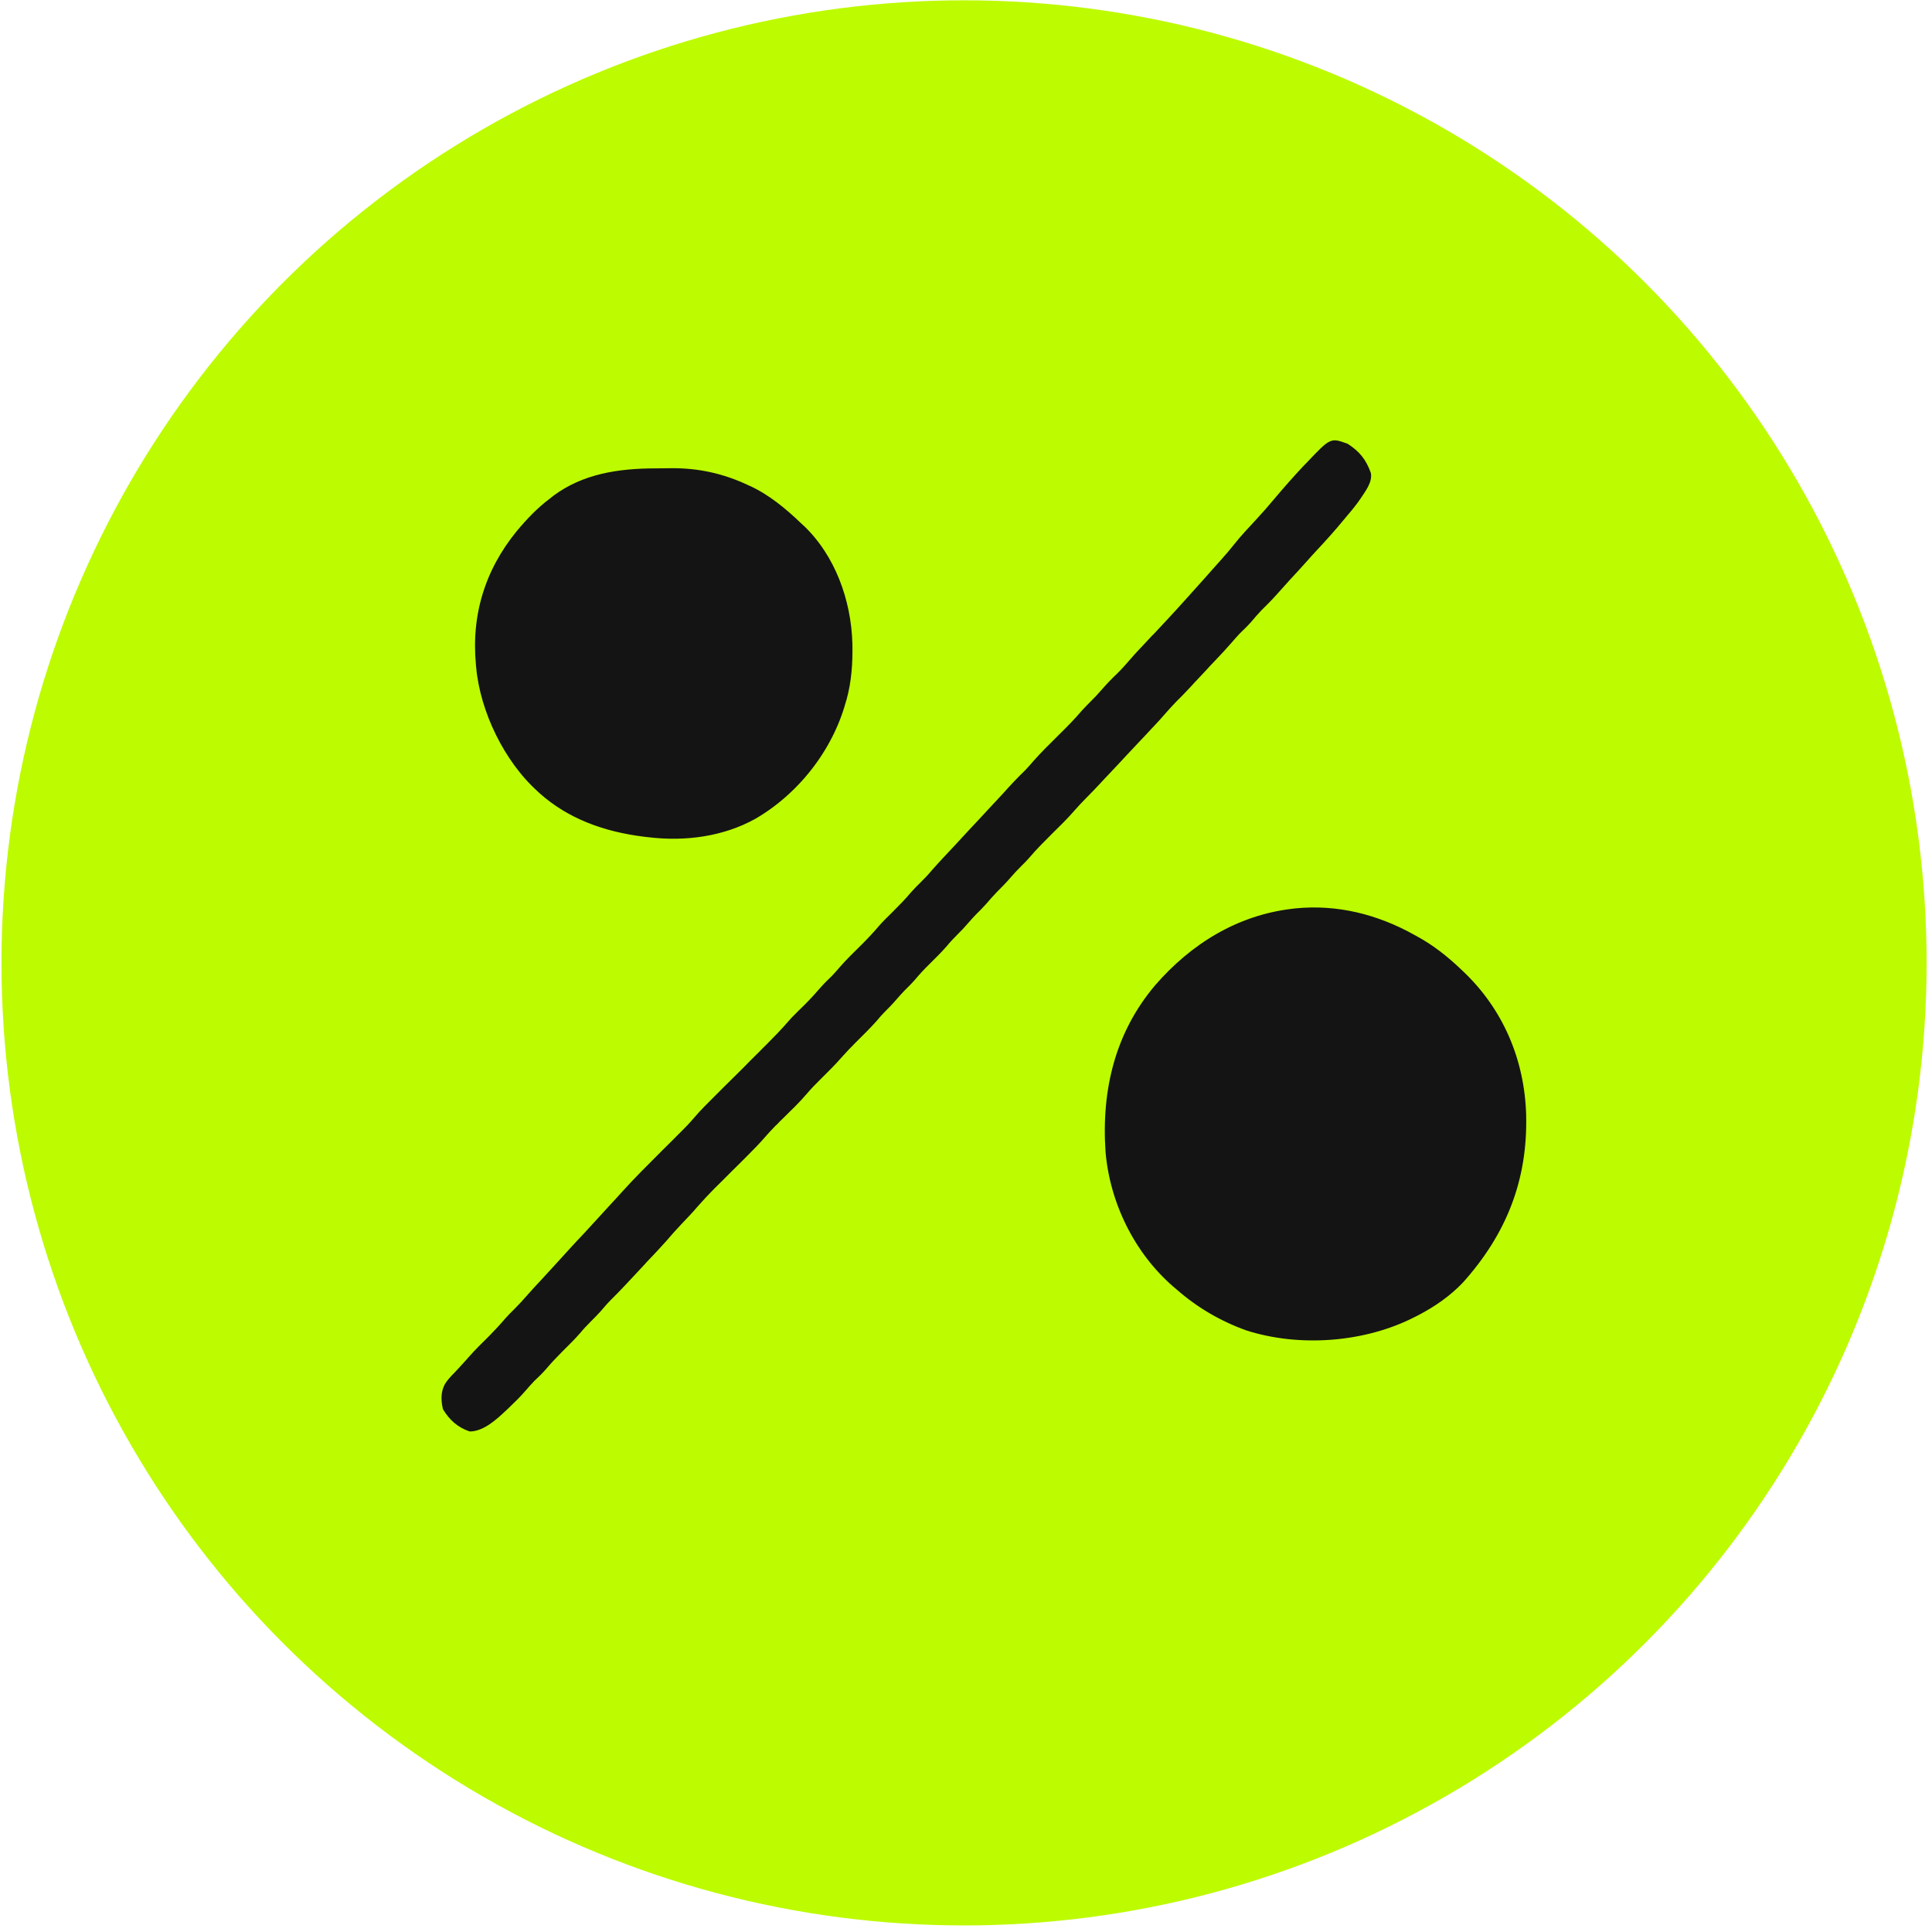
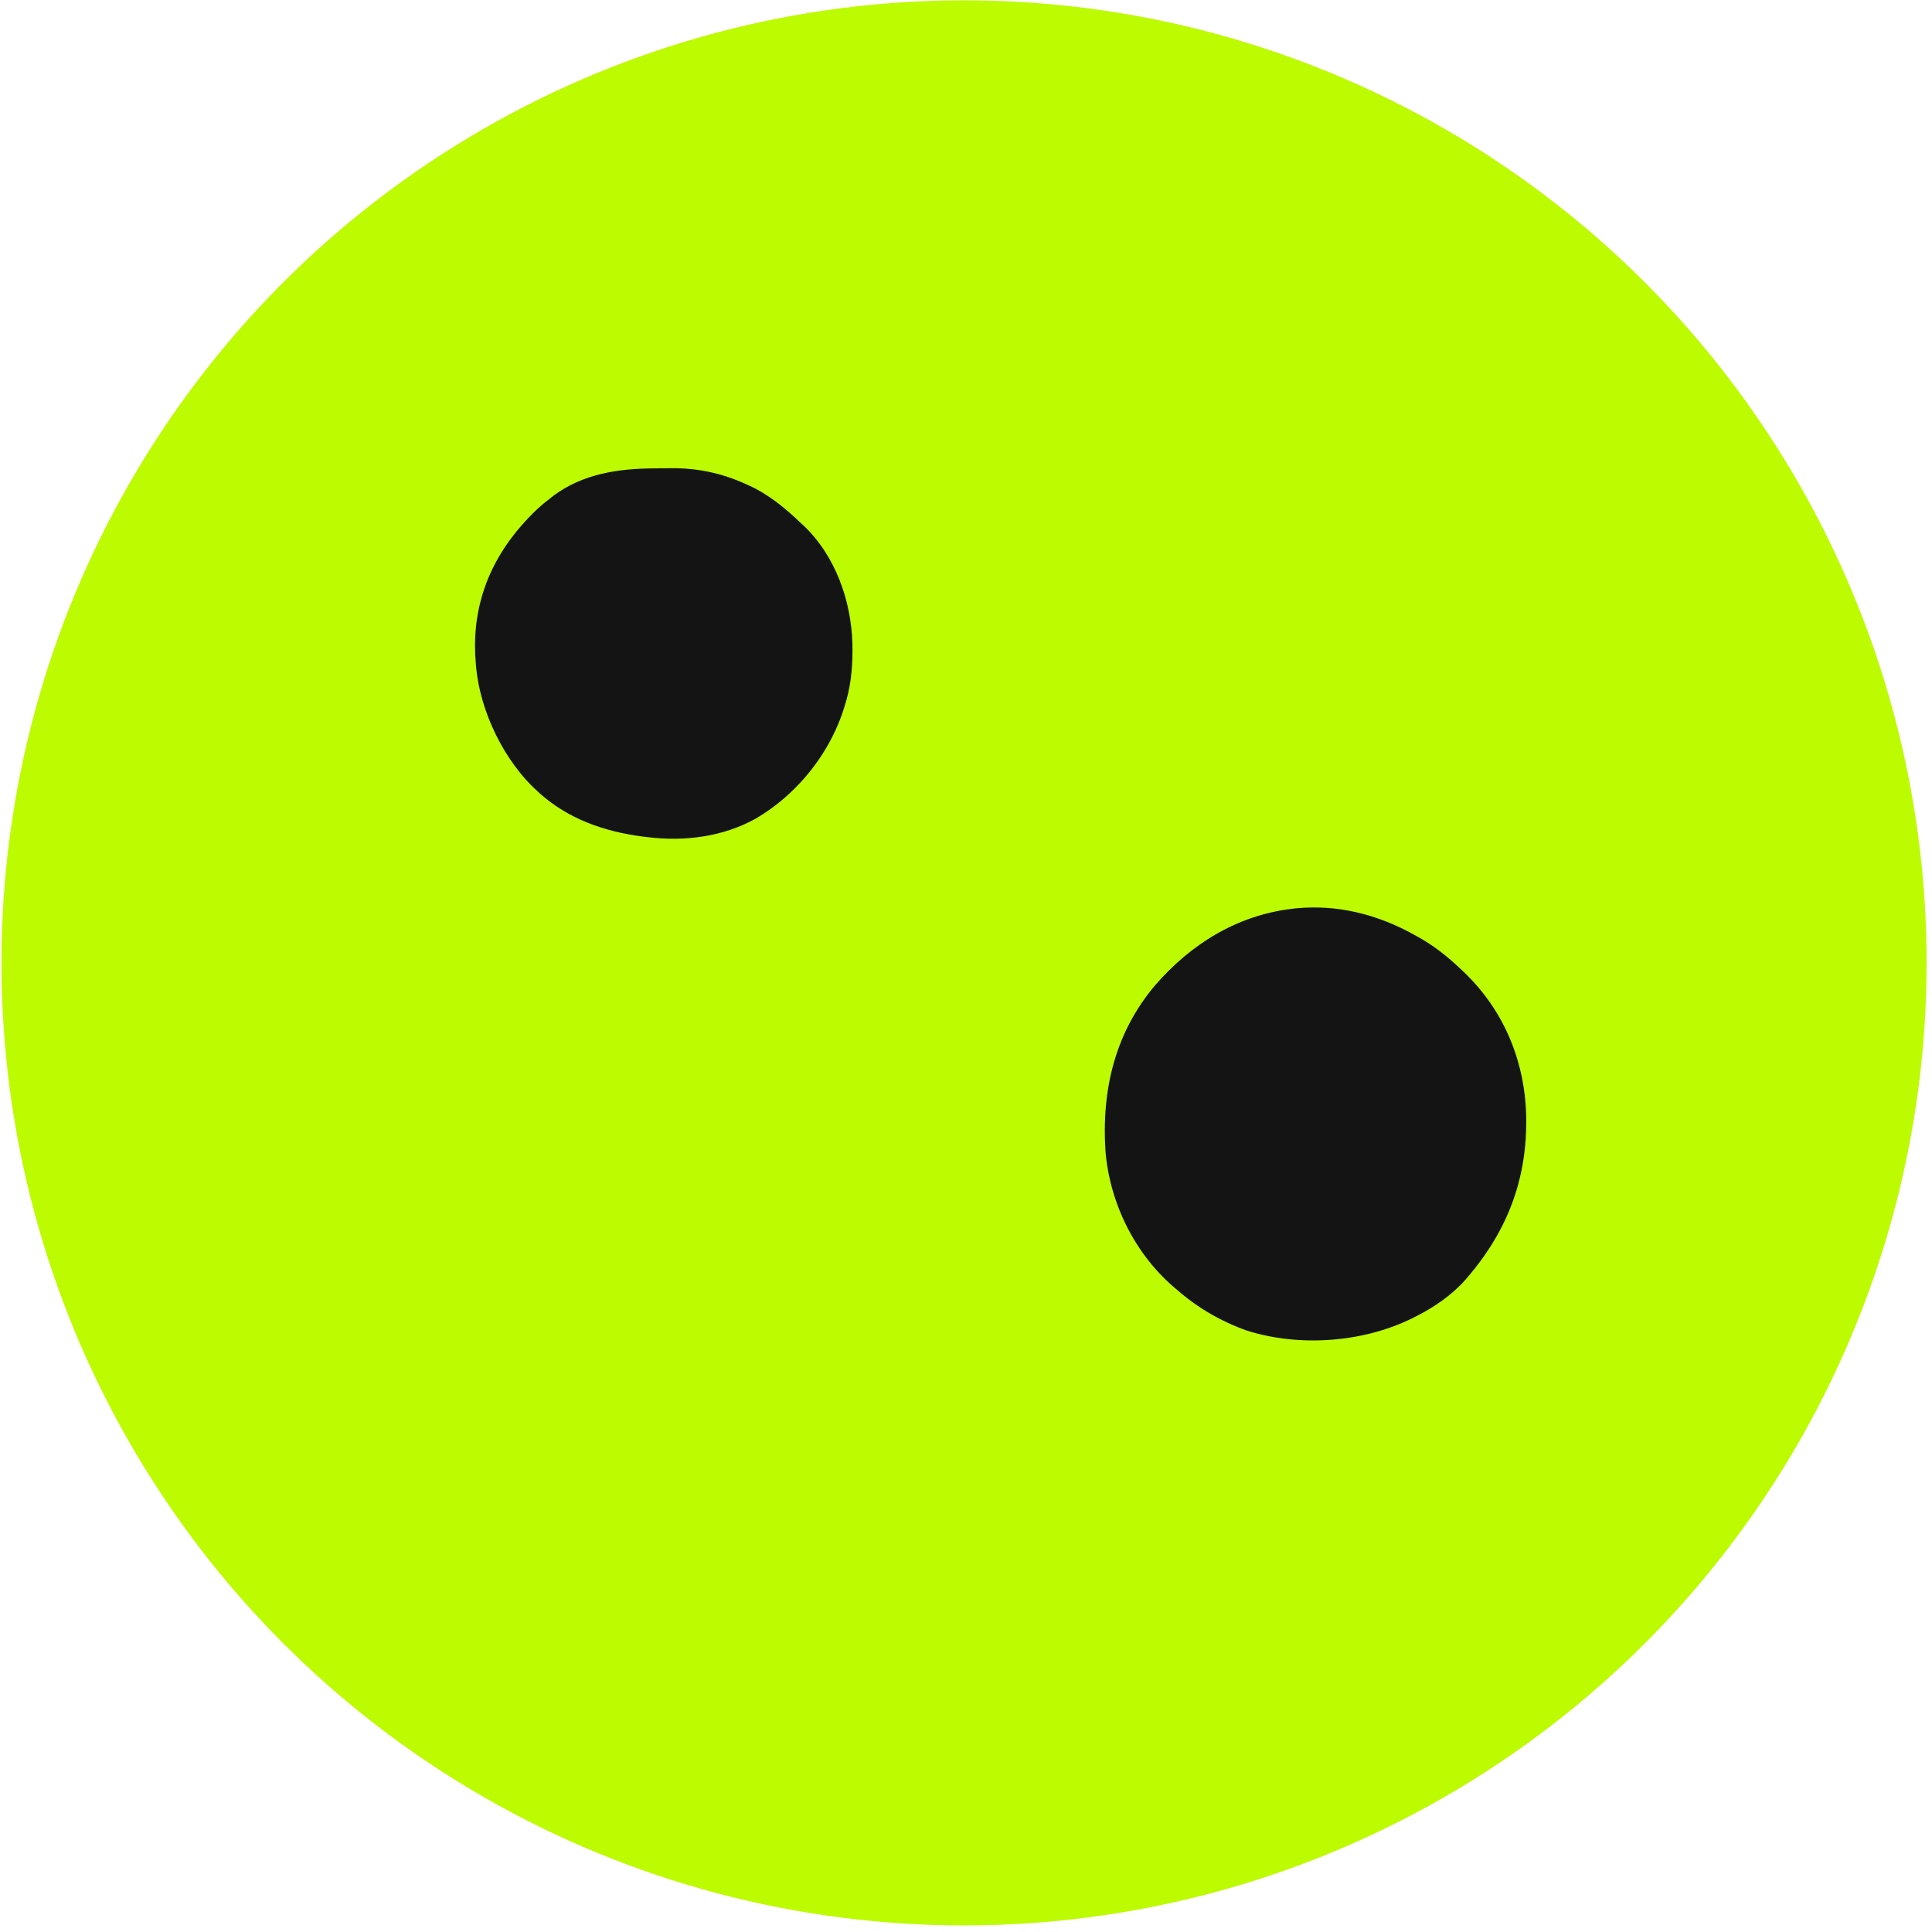
<svg xmlns="http://www.w3.org/2000/svg" width="281" height="281" viewBox="0 0 281 281" fill="none">
  <circle cx="140.216" cy="140.045" r="140" fill="#BDFB00" />
-   <path d="M196.012 64.549C197.727 65.654 198.68 66.823 199.379 68.778C199.654 70.096 198.596 71.435 197.897 72.498C197.325 73.348 196.668 74.156 195.991 74.942C195.821 75.154 195.631 75.367 195.461 75.579C194.17 77.152 192.814 78.661 191.417 80.149C190.993 80.595 190.591 81.063 190.167 81.53C189.341 82.466 188.473 83.401 187.626 84.314C186.97 85.037 186.313 85.76 185.678 86.482C184.979 87.269 184.238 88.013 183.476 88.757C182.946 89.309 182.459 89.883 181.972 90.457C181.464 91.031 180.913 91.562 180.363 92.093C179.96 92.518 179.579 92.943 179.219 93.368C178.436 94.261 177.652 95.132 176.826 95.983C176.53 96.301 176.233 96.599 175.937 96.918C175.789 97.088 175.64 97.237 175.492 97.407C175.047 97.874 174.603 98.363 174.158 98.831C174.01 98.979 173.883 99.128 173.734 99.277C173.48 99.575 173.205 99.851 172.951 100.127C172.337 100.786 171.744 101.402 171.109 102.019C170.473 102.678 169.859 103.358 169.266 104.038C168.631 104.782 167.974 105.462 167.318 106.163C167.022 106.482 166.725 106.801 166.429 107.119C166.196 107.353 166.196 107.353 165.963 107.608C165.243 108.373 164.523 109.139 163.803 109.904C163.527 110.201 163.252 110.499 162.977 110.796C162.384 111.413 161.791 112.05 161.219 112.667C161.05 112.837 160.902 112.985 160.753 113.155C160.478 113.453 160.182 113.772 159.906 114.069C159.25 114.771 158.572 115.472 157.873 116.173C157.344 116.705 156.836 117.257 156.328 117.831C155.269 119.064 154.083 120.211 152.918 121.359C151.817 122.464 150.716 123.548 149.72 124.738C149.339 125.164 148.958 125.567 148.556 125.95C148.005 126.502 147.476 127.055 146.968 127.65C146.332 128.394 145.655 129.074 144.956 129.776C144.426 130.328 143.918 130.902 143.431 131.476C142.944 132.007 142.457 132.517 141.949 133.006C141.568 133.389 141.208 133.814 140.848 134.217C140.339 134.813 139.81 135.386 139.238 135.939C138.709 136.47 138.2 137.002 137.735 137.575C136.93 138.511 136.04 139.361 135.172 140.232C134.41 140.976 133.69 141.762 133.012 142.57C132.546 143.101 132.059 143.569 131.572 144.058C131.191 144.462 130.81 144.865 130.45 145.29C129.878 145.971 129.264 146.587 128.629 147.225C128.248 147.607 127.909 147.99 127.57 148.415C126.596 149.52 125.537 150.54 124.499 151.581C123.779 152.304 123.081 153.027 122.403 153.792C121.471 154.876 120.434 155.875 119.417 156.895C118.697 157.596 118.019 158.298 117.363 159.063C116.304 160.317 115.118 161.443 113.954 162.591C113.636 162.888 113.339 163.186 113.043 163.505C112.958 163.59 112.852 163.675 112.768 163.76C112.238 164.291 111.73 164.865 111.222 165.439C110.417 166.374 109.528 167.266 108.638 168.159L107.876 168.924C107.325 169.456 106.796 169.987 106.267 170.518L104.932 171.857C104.594 172.176 104.276 172.516 103.937 172.835C103.069 173.706 102.243 174.599 101.438 175.513C101.078 175.938 100.718 176.342 100.337 176.746C100.21 176.873 100.083 177.022 99.935 177.171C99.681 177.447 99.405 177.723 99.13 178.021C98.347 178.85 97.584 179.7 96.843 180.571C96.229 181.272 95.594 181.931 94.98 182.59C94.704 182.888 94.408 183.185 94.132 183.483C93.921 183.717 93.921 183.717 93.709 183.95C93.307 184.375 92.904 184.822 92.502 185.247C91.295 186.543 90.088 187.84 88.838 189.072C88.309 189.604 87.822 190.178 87.335 190.751C86.89 191.24 86.445 191.687 85.98 192.154C85.429 192.707 84.878 193.281 84.37 193.897C83.523 194.875 82.591 195.767 81.681 196.681C80.897 197.468 80.156 198.254 79.457 199.083C78.907 199.72 78.314 200.294 77.7 200.868C77.297 201.293 76.895 201.739 76.493 202.207C75.73 203.1 74.904 203.907 74.057 204.715C73.909 204.842 73.782 204.991 73.634 205.119C72.236 206.436 70.33 208.2 68.319 208.2C66.582 207.627 65.333 206.5 64.422 204.949C64.126 203.674 64.083 202.462 64.719 201.293C65.079 200.719 65.523 200.231 66.01 199.742C66.222 199.529 66.434 199.295 66.646 199.062C66.794 198.913 66.794 198.913 66.942 198.743C67.366 198.296 67.747 197.85 68.149 197.404C69.123 196.299 70.161 195.278 71.199 194.258C71.982 193.451 72.745 192.643 73.465 191.793C73.888 191.325 74.311 190.879 74.756 190.454C75.455 189.753 76.112 189.051 76.747 188.307C77.361 187.606 78.017 186.905 78.653 186.225C79.478 185.332 80.304 184.439 81.109 183.547C82.041 182.505 82.973 181.506 83.904 180.486C84.794 179.572 85.641 178.616 86.509 177.681C87.314 176.809 88.118 175.917 88.923 175.045C89.05 174.896 89.05 174.896 89.198 174.748C89.304 174.62 89.41 174.514 89.537 174.386C89.813 174.089 90.088 173.77 90.363 173.472C92.269 171.347 94.302 169.349 96.314 167.33C96.864 166.799 97.394 166.246 97.944 165.715C98.283 165.375 98.601 165.035 98.94 164.716C99.638 164.015 100.337 163.313 100.973 162.548C101.925 161.422 102.984 160.402 104.022 159.36L105.165 158.213C106.118 157.277 107.05 156.342 108.003 155.407C108.787 154.599 109.591 153.792 110.396 153.005C110.756 152.623 111.137 152.262 111.497 151.9C112.577 150.816 113.615 149.754 114.61 148.606C114.97 148.181 115.33 147.798 115.732 147.416C115.86 147.267 116.008 147.139 116.156 146.991C116.452 146.693 116.728 146.417 117.024 146.141C117.871 145.29 118.655 144.44 119.438 143.526C119.925 142.974 120.455 142.464 121.005 141.932C121.387 141.529 121.768 141.104 122.128 140.678C123.144 139.509 124.245 138.447 125.347 137.363C126.215 136.492 127.062 135.599 127.867 134.642C128.481 133.941 129.158 133.303 129.815 132.645C130.768 131.688 131.7 130.753 132.547 129.733C132.97 129.265 133.394 128.819 133.838 128.394C134.41 127.82 134.961 127.268 135.469 126.651C136.57 125.397 137.714 124.186 138.857 122.974C139.471 122.294 140.107 121.614 140.721 120.955C141.483 120.148 142.224 119.34 142.965 118.554C143.219 118.277 143.474 118.001 143.728 117.725C143.834 117.597 143.961 117.47 144.088 117.342C144.681 116.705 145.274 116.067 145.867 115.429C146.925 114.239 148.005 113.092 149.149 111.986C149.53 111.583 149.89 111.179 150.25 110.754C151.436 109.394 152.728 108.161 153.977 106.907C155.163 105.738 156.307 104.59 157.365 103.336C157.768 102.89 158.191 102.465 158.615 102.04C159.208 101.466 159.758 100.871 160.288 100.255C160.986 99.447 161.728 98.682 162.511 97.938C163.21 97.258 163.845 96.514 164.48 95.791C165.116 95.048 165.793 94.346 166.471 93.624C166.768 93.305 167.064 92.986 167.36 92.667C167.509 92.518 167.657 92.348 167.826 92.2C169.457 90.457 171.087 88.714 172.676 86.929C173.184 86.355 173.692 85.781 174.222 85.207C174.942 84.421 175.64 83.613 176.36 82.806C176.784 82.317 177.229 81.828 177.652 81.36C178.309 80.638 178.923 79.894 179.537 79.129C180.511 77.896 181.591 76.77 182.65 75.622C183.582 74.623 184.471 73.603 185.339 72.561C186.737 70.904 188.156 69.288 189.638 67.716L189.956 67.397C193.513 63.635 193.513 63.635 196.012 64.549Z" fill="#141414" />
  <path d="M95.456 65.893C96.176 65.893 96.874 65.871 97.594 65.871C101.893 65.829 105.917 66.722 109.813 68.57C109.919 68.613 110.025 68.677 110.152 68.719C113.117 70.122 115.722 72.247 118.073 74.521C118.284 74.713 118.284 74.713 118.496 74.904C123.473 79.686 126.014 86.7 126.204 93.543C126.268 96.561 126.077 99.43 125.273 102.363C125.23 102.491 125.188 102.64 125.146 102.767C123.049 110.355 117.67 117.177 110.894 121.067C105.769 123.893 99.776 124.68 93.995 123.978C93.762 123.957 93.529 123.914 93.275 123.893C87.24 123.128 81.586 121.13 76.99 117.028C76.884 116.922 76.778 116.837 76.673 116.731C71.442 112.012 67.673 104.276 67.037 97.263C67.016 97.114 66.995 96.965 66.995 96.816C66.275 88.995 68.477 81.918 73.411 75.861C75.02 73.927 76.672 72.205 78.684 70.696C78.938 70.484 78.938 70.484 79.192 70.292C83.999 66.743 89.632 65.893 95.456 65.893Z" fill="#141414" stroke="#BDFB00" stroke-width="4.457" stroke-miterlimit="10" />
  <path d="M206.794 134.021C206.899 134.085 207.027 134.149 207.132 134.212C209.674 135.594 211.897 137.337 213.994 139.334C214.099 139.441 214.227 139.547 214.332 139.653C220.579 145.562 223.946 153.468 224.2 162.075C224.454 172.171 221.13 180.566 214.417 188.047C212.341 190.236 209.885 191.936 207.217 193.318C207.005 193.424 207.005 193.424 206.793 193.53C199.022 197.526 188.878 198.291 180.555 195.613C176.574 194.189 172.911 192.064 169.734 189.28C169.565 189.131 169.374 188.982 169.205 188.833C163.085 183.541 159.252 175.699 158.574 167.707C157.918 158.164 160.078 149.217 166.325 141.842C171.852 135.466 179.031 131.024 187.522 129.983C187.882 129.94 187.882 129.94 188.242 129.898C194.807 129.26 201.054 130.833 206.793 134.021L206.794 134.021Z" fill="#141414" stroke="#BDFB00" stroke-width="4.457" stroke-miterlimit="10" />
</svg>